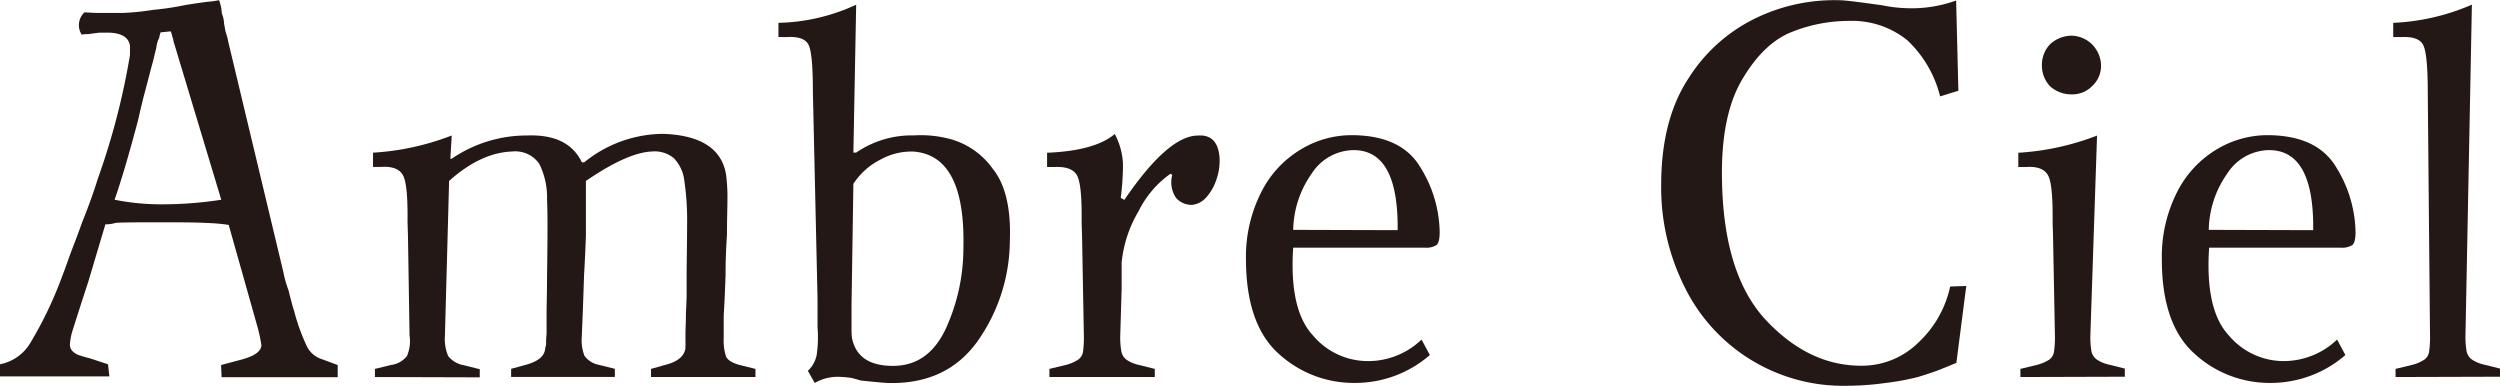
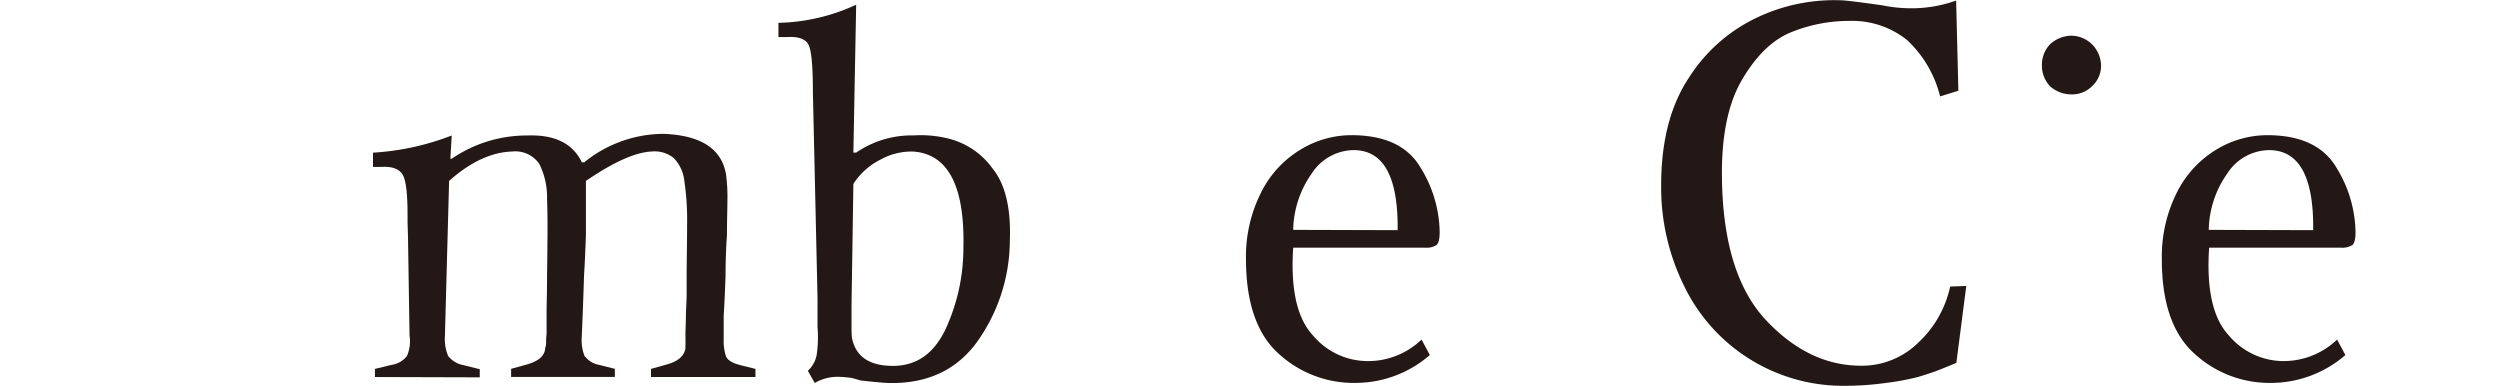
<svg xmlns="http://www.w3.org/2000/svg" id="レイヤー_1" data-name="レイヤー 1" viewBox="0 0 322.92 49.81">
  <defs>
    <style>.cls-1{fill:#231815;}</style>
  </defs>
  <path class="cls-1" d="M358.52,235.85a3.62,3.62,0,0,1-2.68,1.05,4.11,4.11,0,0,1-2.74-1.05,3.87,3.87,0,0,1-1.05-2.68,3.83,3.83,0,0,1,1.05-2.74,4.14,4.14,0,0,1,2.74-1.11,3.9,3.9,0,0,1,2.68,1.11,4,4,0,0,1,1.17,2.74A3.56,3.56,0,0,1,358.52,235.85Z" transform="translate(-88.3 -224.71)" />
-   <path class="cls-1" d="M116.59,224.73a5.09,5.09,0,0,1,.35,1.57c0,.13.1.35.18.65a3.23,3.23,0,0,1,.12.79l.18,1,.21.69a5.16,5.16,0,0,1,.14.62l7.14,29.84a13.46,13.46,0,0,0,.65,2.29c.39,1.57.63,2.44.71,2.61a25.39,25.39,0,0,0,1.73,4.78,3.26,3.26,0,0,0,1.78,1.5l2.14.79v1.57h-15l-.06-1.57,2.2-.59c2-.48,3-1.13,3-2a20.22,20.22,0,0,0-.47-2.23l-3.75-13.28a22.22,22.22,0,0,0-2.37-.23c-1.11-.06-2.54-.1-4.28-.1H109c-.52,0-.92,0-1.22,0s-.62,0-1,0q-2.43,0-3.51.06a4.77,4.77,0,0,1-1.36.2l-2.2,7.39c-1,3.06-1.64,5.05-1.93,6a7.75,7.75,0,0,0-.45,2.13,1.19,1.19,0,0,0,.36.88,2.33,2.33,0,0,0,1,.56,11.51,11.51,0,0,0,1.13.32l2.43.79.18,1.57H88.3v-1.57a5.84,5.84,0,0,0,3.89-2.71,50.14,50.14,0,0,0,4-8.28c.32-.83.63-1.66.92-2.49s.61-1.66.93-2.49.61-1.63.89-2.42q1.19-2.94,2-5.56a92.48,92.48,0,0,0,4.16-16v-1.18c-.16-1.05-1-1.62-2.62-1.7h-1.37l-1.42.19a3.12,3.12,0,0,0-.83.07,2.28,2.28,0,0,1,.35-2.88c.4,0,1,.07,1.79.07h3.09a30.59,30.59,0,0,0,4-.4,34.31,34.31,0,0,0,4-.59q1.07-.19,3-.45A9.84,9.84,0,0,0,116.59,224.73ZM103.1,250.51a30.41,30.41,0,0,0,6.12.59,49.5,49.5,0,0,0,7.66-.59L110.7,230c0-.18-.1-.41-.17-.69s-.14-.47-.18-.55l-1.31.13a4.87,4.87,0,0,0-.18.72,3.35,3.35,0,0,0-.36,1.24c-.11.43-.21.83-.29,1.18s-.2.81-.36,1.37c-.28,1.09-.61,2.36-1,3.8-.24,1-.43,1.74-.56,2.35s-.31,1.29-.51,2Q104.29,247.1,103.1,250.51Z" transform="translate(-88.3 -224.71)" />
  <path class="cls-1" d="M136.73,273.41v-1.05l2.14-.52a3.06,3.06,0,0,0,2-1.15,4.91,4.91,0,0,0,.33-2.65L141,255.35l-.06-2q.06-4.84-.59-6c-.44-.81-1.37-1.17-2.8-1.08h-1.07v-1.84a33.48,33.48,0,0,0,10.17-2.22l-.18,3h.18a17.16,17.16,0,0,1,9.74-3c3.53-.13,5.88,1,7.07,3.47h.3A16.31,16.31,0,0,1,174,242q7.24.27,8.08,5.24a21.87,21.87,0,0,1,.18,3.33c0,1.05-.06,2.56-.06,4.52-.12,1.7-.18,3.42-.18,5.17-.08,2.27-.16,4-.24,5.17,0,.61,0,1.12,0,1.54s0,.88,0,1.4a6.73,6.73,0,0,0,.29,2.36c.2.48.78.85,1.73,1.11l2.08.52v1.05H172.39v-1.05l1.84-.52c1.58-.39,2.46-1.11,2.61-2.16a2,2,0,0,1,0-.36,2.42,2.42,0,0,0,0-.42v-1c0-.61.06-1.52.06-2.74q.06-1.19.09-2.13c0-.63,0-1.49,0-2.59,0-1.91.06-4.13.06-6.64a34.79,34.79,0,0,0-.36-5.76,5,5,0,0,0-1.36-2.91,3.91,3.91,0,0,0-2.85-.85q-3.15.14-8.5,3.8c0,1.44,0,2.67,0,3.7s0,2.14,0,3.36c-.08,2.19-.16,3.89-.24,5.11-.08,2.7-.18,5.39-.3,8.05a5.54,5.54,0,0,0,.36,2.38,3,3,0,0,0,1.84,1.15l2.08.52v1.05H154.32v-1.05l1.9-.52c1.63-.44,2.46-1.15,2.5-2.16a2,2,0,0,0,.12-.78,6.81,6.81,0,0,1,.06-1v-2.74c0-1,.06-2.58.06-4.72.07-4.71.09-8,0-10a9.64,9.64,0,0,0-1-4.55,3.76,3.76,0,0,0-3.51-1.6c-2.69.09-5.41,1.36-8.14,3.8l-.54,20a5.67,5.67,0,0,0,.42,2.62,3.27,3.27,0,0,0,2,1.18l2.08.52v1.05Z" transform="translate(-88.3 -224.71)" />
  <path class="cls-1" d="M198.89,225.32l-.36,19.1h.36a12.71,12.71,0,0,1,7.49-2.22,14.54,14.54,0,0,1,4.84.52,10,10,0,0,1,5.32,3.8c1.62,2,2.36,5.15,2.2,9.29a22.68,22.68,0,0,1-4.19,13q-4,5.57-11.56,5.37-1.25-.07-3.57-.33c-.39-.13-.79-.24-1.18-.33a13.93,13.93,0,0,0-1.43-.13,5.82,5.82,0,0,0-3.27.79l-.89-1.57a3.85,3.85,0,0,0,1.13-2,15.81,15.81,0,0,0,.12-3.63q0-.66,0-1.08c0-.28,0-.58,0-.89v-1.7l-.6-26.69c0-3.32-.18-5.36-.56-6.12s-1.32-1.1-2.82-1h-1.07v-1.84A25.09,25.09,0,0,0,198.89,225.32Zm-.6,38.8v2.68c0,.66,0,1.18.06,1.57q.72,3.6,5.29,3.6c3,0,5.21-1.53,6.72-4.58a25,25,0,0,0,2.38-10.66q.28-11.91-6.42-12.44a8.15,8.15,0,0,0-4.22,1,8.93,8.93,0,0,0-3.57,3.17Z" transform="translate(-88.3 -224.71)" />
-   <path class="cls-1" d="M223.85,273.41v-1.05l2.14-.52a5.25,5.25,0,0,0,1.6-.69,1.55,1.55,0,0,0,.6-1,13.32,13.32,0,0,0,.11-2.1l-.23-12.69-.06-2q.06-4.84-.6-6t-2.79-1.08h-1.07v-1.84q6.18-.25,8.74-2.42a9,9,0,0,1,1.06,3.8,32.3,32.3,0,0,1-.29,4.45l.47.26q5.66-8.31,9.51-8.31c1.7-.13,2.64.83,2.79,2.88a7.46,7.46,0,0,1-.41,2.81,6.4,6.4,0,0,1-1.28,2.26,2.88,2.88,0,0,1-1.81,1,2.7,2.7,0,0,1-2.11-.88,3.63,3.63,0,0,1-.5-3l-.24-.13a12.82,12.82,0,0,0-4.1,4.81,16.08,16.08,0,0,0-2.2,6.64c0,.4,0,.72,0,1s0,.55,0,.85,0,.57,0,.79,0,.48,0,.79l-.18,6a10.47,10.47,0,0,0,.15,2.1,1.74,1.74,0,0,0,.68,1.05,4.53,4.53,0,0,0,1.55.65l2.08.52v1.05Z" transform="translate(-88.3 -224.71)" />
  <path class="cls-1" d="M271.92,268.57l1.07,2a14.69,14.69,0,0,1-9.56,3.6,14.35,14.35,0,0,1-10-3.8q-4.18-3.79-4.19-12.17a18.4,18.4,0,0,1,1.91-8.54,13.43,13.43,0,0,1,5.08-5.59,12.65,12.65,0,0,1,6.62-1.9q6.48,0,8.94,4.19a16.22,16.22,0,0,1,2.47,8.31c0,.91-.14,1.48-.42,1.7a2.44,2.44,0,0,1-1.48.33H255.34q-.53,8,2.53,11.31a9.25,9.25,0,0,0,7,3.34A9.94,9.94,0,0,0,271.92,268.57Zm-3.09-14.13q.12-10.35-5.7-10.34a6.53,6.53,0,0,0-5.38,3,13,13,0,0,0-2.41,7.3Z" transform="translate(-88.3 -224.71)" />
  <path class="cls-1" d="M338.9,237.16a14.84,14.84,0,0,0-4.25-7.26,11.32,11.32,0,0,0-7.46-2.49,19.91,19.91,0,0,0-7.55,1.47q-3.61,1.47-6.36,6.19t-2.55,13.08q.24,12.18,5.76,18t12.25,5.8a10.39,10.39,0,0,0,7.36-3,13.88,13.88,0,0,0,4.1-7.23l2.08-.07L341,271.58c-.4.17-1.08.45-2,.82s-1.93.69-2.94,1a32.65,32.65,0,0,1-4.22.78,37.33,37.33,0,0,1-4.9.36,22.82,22.82,0,0,1-21.12-12.92,28.69,28.69,0,0,1-2.95-13q0-8.51,3.6-13.9a21.08,21.08,0,0,1,8.88-7.79,23.29,23.29,0,0,1,10.52-2.19c.83,0,2.68.26,5.53.65a18.85,18.85,0,0,0,3.8.39,17,17,0,0,0,5.77-1l.29,11.65Z" transform="translate(-88.3 -224.71)" />
-   <path class="cls-1" d="M349.27,273.41v-1.05l2.14-.52a5.33,5.33,0,0,0,1.61-.69,1.58,1.58,0,0,0,.59-1,13,13,0,0,0,.12-2.1l-.24-12.69-.06-2q.06-4.84-.59-6c-.44-.81-1.37-1.17-2.8-1.08H349v-1.84a33.48,33.48,0,0,0,10.17-2.22L358.31,268a10.65,10.65,0,0,0,.14,2.1,1.75,1.75,0,0,0,.69,1.05,4.47,4.47,0,0,0,1.54.65l2.08.52v1.05Z" transform="translate(-88.3 -224.71)" />
  <path class="cls-1" d="M390.18,268.57l1.07,2a14.71,14.71,0,0,1-9.57,3.6,14.32,14.32,0,0,1-9.95-3.8q-4.2-3.79-4.19-12.17a18.4,18.4,0,0,1,1.9-8.54,13.5,13.5,0,0,1,5.08-5.59,12.71,12.71,0,0,1,6.62-1.9q6.48,0,8.95,4.19a16.32,16.32,0,0,1,2.47,8.31c0,.91-.14,1.48-.42,1.7a2.48,2.48,0,0,1-1.49.33h-17q-.54,8,2.52,11.31a9.27,9.27,0,0,0,7,3.34A10,10,0,0,0,390.18,268.57Zm-3.09-14.13q.12-10.35-5.71-10.34a6.5,6.5,0,0,0-5.37,3,13,13,0,0,0-2.41,7.3Z" transform="translate(-88.3 -224.71)" />
-   <path class="cls-1" d="M397.73,273.41v-1.05l2.14-.52a5.25,5.25,0,0,0,1.6-.69,1.54,1.54,0,0,0,.59-1,13,13,0,0,0,.12-2.1l-.29-31.4q0-5-.6-6.15c-.39-.74-1.33-1.07-2.79-1h-1.07v-1.84a28.53,28.53,0,0,0,10.16-2.35L406.76,268a10.47,10.47,0,0,0,.15,2.1,1.74,1.74,0,0,0,.68,1.05,4.53,4.53,0,0,0,1.55.65l2.08.52v1.05Z" transform="translate(-88.3 -224.71)" />
</svg>